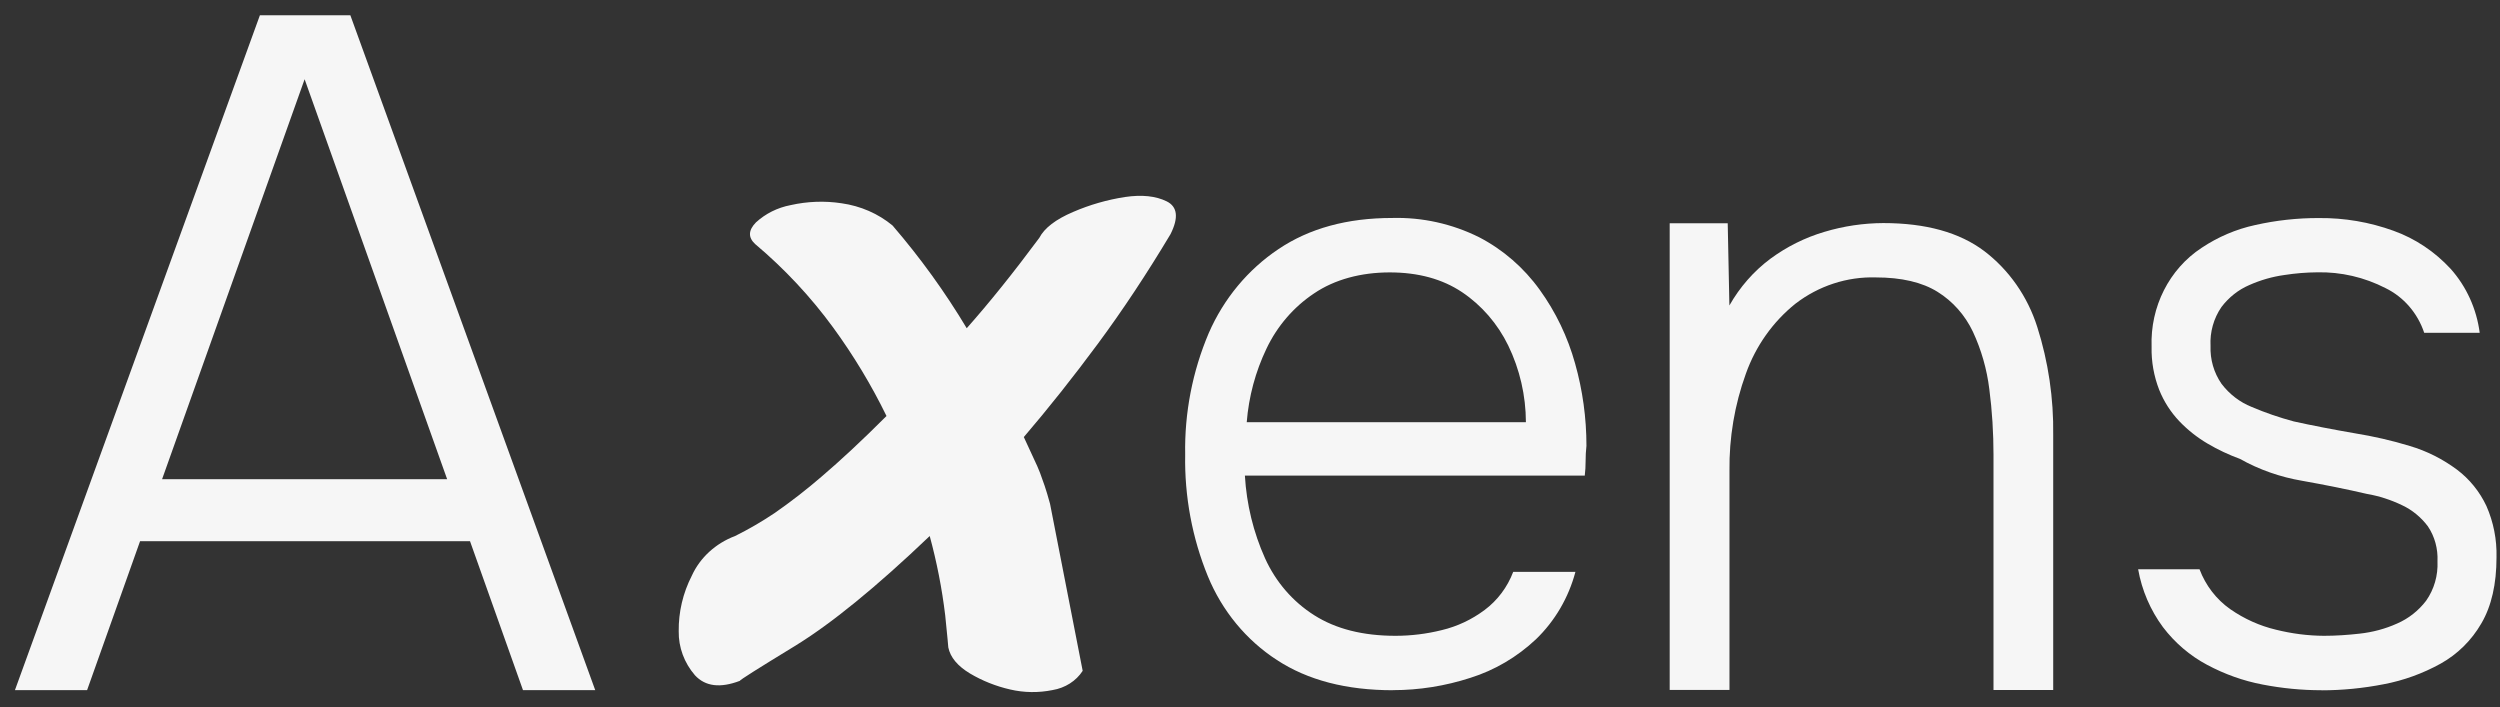
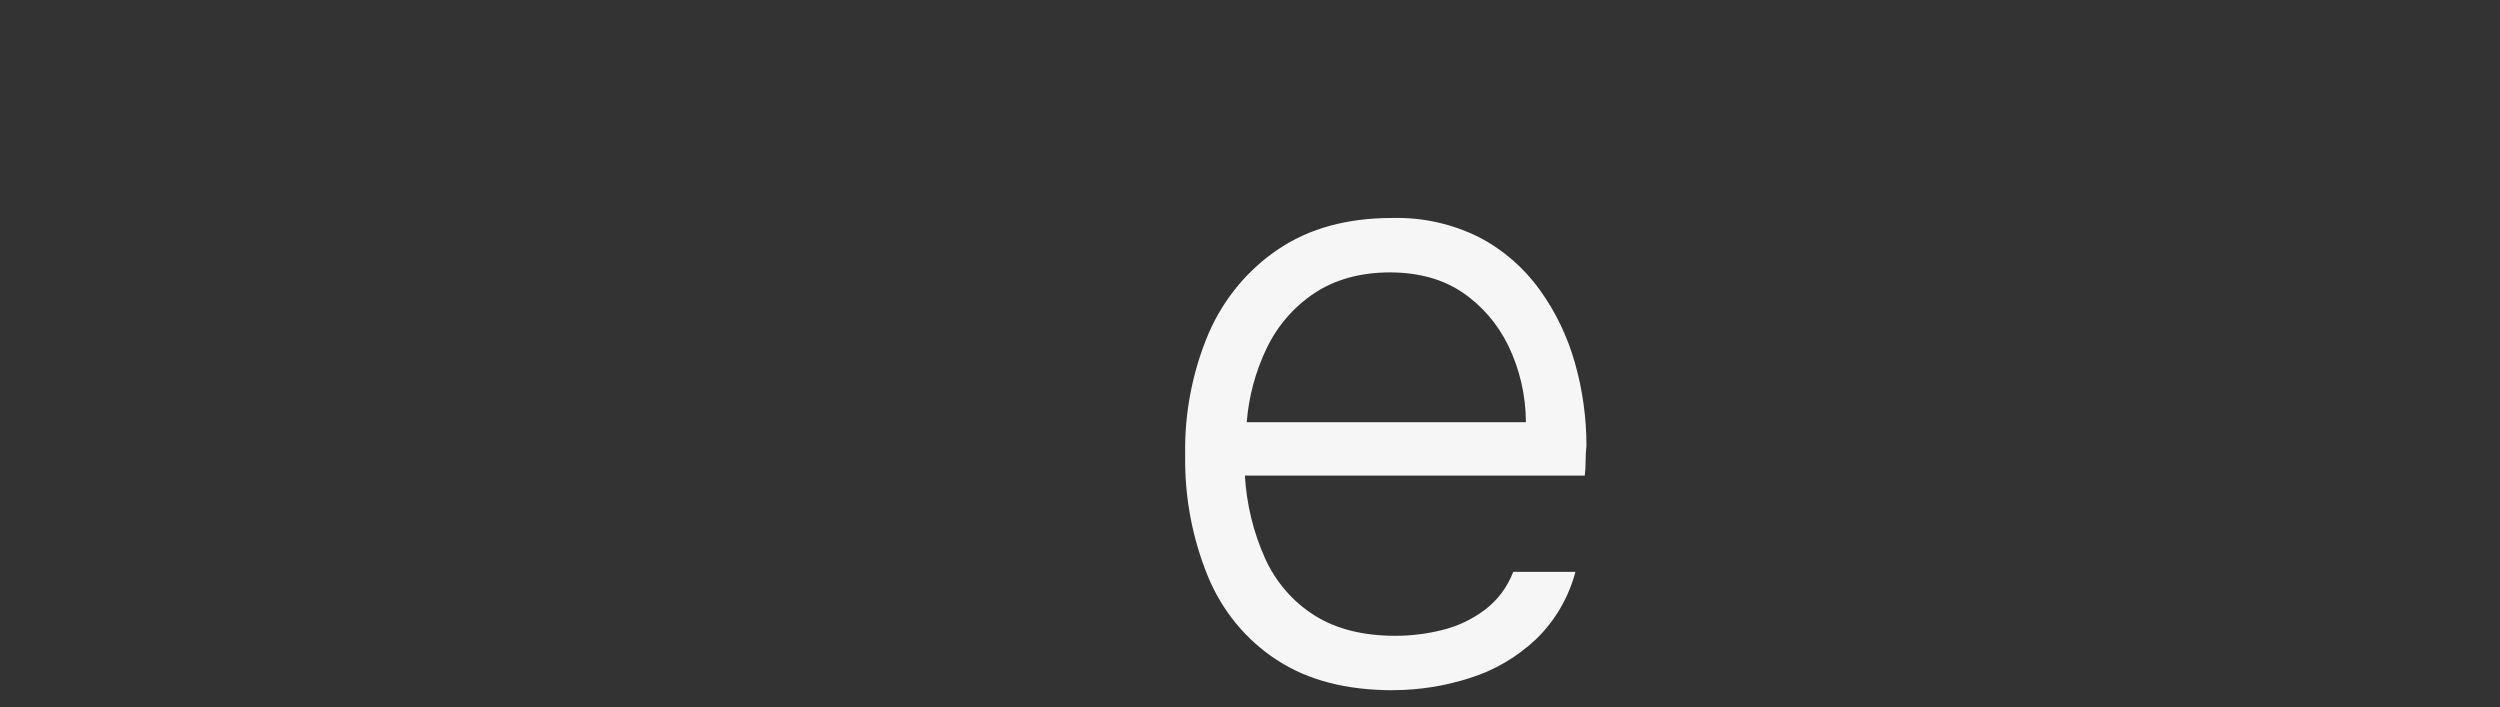
<svg xmlns="http://www.w3.org/2000/svg" width="152" height="43" viewBox="0 0 152 43" fill="none">
  <rect x="0" y="0" width="152" height="43" fill="#333333" stroke="none" />
  <g id="Calque_1" clip-path="url(#clip0_1002_883)">
-     <path id="Vector" d="M15.801 0.93L0.908 41.961H5.295L8.516 32.905H28.577L31.798 41.961H36.19L21.302 0.93H15.801ZM18.521 4.817L27.186 29.134H9.855L18.521 4.817Z" fill="#F6F6F6" />
    <path id="Vector_2" d="M75.791 25.668H92.775C92.77 24.047 92.402 22.456 91.701 21.008C91.057 19.687 90.086 18.564 88.889 17.761C87.693 16.963 86.231 16.562 84.493 16.562C82.754 16.562 81.149 16.988 79.891 17.842C78.654 18.666 77.652 19.829 77.003 21.196C76.333 22.594 75.924 24.113 75.801 25.673M84.692 41.966C81.86 41.966 79.508 41.356 77.632 40.126C75.766 38.917 74.303 37.138 73.439 35.039C72.483 32.702 72.013 30.176 72.059 27.635C72.013 25.099 72.504 22.578 73.49 20.256C74.4 18.162 75.878 16.384 77.734 15.144C79.61 13.883 81.911 13.253 84.641 13.253C86.471 13.203 88.286 13.604 89.937 14.427C91.384 15.179 92.647 16.272 93.618 17.624C94.59 18.97 95.316 20.485 95.766 22.101C96.226 23.727 96.456 25.414 96.456 27.106C96.42 27.416 96.405 27.726 96.405 28.036C96.405 28.331 96.389 28.626 96.354 28.916H75.689C75.791 30.659 76.205 32.366 76.916 33.947C77.565 35.38 78.603 36.584 79.907 37.407C81.221 38.241 82.867 38.657 84.845 38.657C85.791 38.657 86.737 38.541 87.657 38.312C88.598 38.088 89.482 37.672 90.265 37.087C91.047 36.503 91.65 35.7 92.003 34.77H95.786C95.367 36.345 94.534 37.763 93.383 38.871C92.238 39.948 90.873 40.751 89.395 41.214C87.872 41.707 86.287 41.961 84.692 41.961" fill="#F6F6F6" />
-     <path id="Vector_3" d="M101.517 41.956V13.574H105.045L105.147 18.574C105.781 17.451 106.635 16.48 107.652 15.723C108.649 14.992 109.753 14.443 110.924 14.097C112.09 13.746 113.291 13.569 114.503 13.563C117.095 13.563 119.14 14.133 120.643 15.266C122.151 16.414 123.276 18.025 123.864 19.875C124.539 21.994 124.866 24.22 124.835 26.451V41.951H121.205V27.676C121.205 26.329 121.124 24.988 120.95 23.656C120.802 22.447 120.464 21.268 119.953 20.17C119.477 19.164 118.731 18.32 117.806 17.746C116.87 17.161 115.612 16.867 114.048 16.867C112.294 16.816 110.577 17.38 109.166 18.462C107.795 19.56 106.747 21.039 106.149 22.721C105.464 24.611 105.127 26.614 105.152 28.631V41.946H101.522L101.517 41.956Z" fill="#F6F6F6" />
-     <path id="Vector_4" d="M141.144 41.966C139.943 41.966 138.746 41.849 137.565 41.62C136.39 41.397 135.255 40.99 134.191 40.421C133.148 39.867 132.233 39.084 131.507 38.129C130.745 37.097 130.224 35.893 129.999 34.612H133.731C134.104 35.598 134.754 36.442 135.597 37.036C136.446 37.626 137.392 38.053 138.383 38.287C139.339 38.525 140.316 38.652 141.298 38.657C142.023 38.657 142.749 38.607 143.47 38.525C144.253 38.439 145.025 38.236 145.745 37.91C146.436 37.611 147.044 37.133 147.509 36.523C147.995 35.832 148.24 34.983 148.199 34.124C148.235 33.367 148.031 32.615 147.611 31.995C147.197 31.446 146.661 31.004 146.052 30.72C145.367 30.389 144.646 30.156 143.905 30.029C142.678 29.744 141.364 29.48 139.968 29.231C138.644 29.007 137.366 28.56 136.185 27.899C135.505 27.65 134.846 27.34 134.217 26.969C133.588 26.598 133.01 26.141 132.504 25.612C131.983 25.064 131.563 24.413 131.277 23.697C130.955 22.868 130.796 21.979 130.817 21.084C130.73 18.655 131.885 16.363 133.859 15.068C134.851 14.407 135.955 13.934 137.105 13.685C138.383 13.396 139.687 13.253 140.996 13.258C142.535 13.243 144.068 13.502 145.526 14.031C146.845 14.504 148.036 15.301 149.002 16.348C149.963 17.426 150.577 18.782 150.766 20.236H147.392C146.993 19.037 146.144 18.056 145.04 17.517C143.752 16.856 142.33 16.526 140.894 16.557C140.224 16.562 139.559 16.617 138.9 16.719C138.158 16.821 137.438 17.029 136.752 17.334C136.088 17.619 135.51 18.081 135.065 18.666C134.59 19.357 134.355 20.19 134.401 21.039C134.37 21.857 134.605 22.665 135.065 23.331C135.546 23.966 136.18 24.454 136.906 24.743C137.739 25.099 138.593 25.389 139.462 25.623C140.587 25.872 141.824 26.11 143.174 26.344C144.304 26.527 145.423 26.781 146.522 27.117C147.55 27.422 148.516 27.909 149.385 28.555C150.147 29.129 150.761 29.886 151.175 30.765C151.604 31.741 151.814 32.808 151.788 33.881C151.788 35.512 151.482 36.853 150.868 37.9C150.27 38.937 149.411 39.781 148.389 40.35C147.305 40.949 146.144 41.371 144.938 41.6C143.69 41.844 142.422 41.971 141.154 41.971" fill="#F6F6F6" />
-     <path id="Vector_5" d="M65.827 40.787C65.428 41.407 64.758 41.829 63.996 41.956C63.143 42.129 62.258 42.118 61.415 41.92C60.551 41.722 59.722 41.392 58.971 40.945C58.219 40.492 57.78 39.964 57.657 39.364C57.657 39.313 57.596 38.663 57.468 37.408C57.274 35.786 56.957 34.175 56.527 32.59C53.27 35.7 50.53 37.931 48.311 39.288C46.087 40.645 44.978 41.346 44.978 41.397C43.787 41.849 42.882 41.737 42.253 41.056C41.599 40.299 41.251 39.354 41.266 38.383C41.251 37.215 41.522 36.056 42.064 34.999C42.565 33.901 43.511 33.037 44.692 32.59C45.525 32.178 46.323 31.711 47.09 31.198C48.086 30.506 49.042 29.765 49.953 28.977C51.077 28.021 52.396 26.797 53.899 25.293C52.984 23.417 51.9 21.618 50.658 19.916C49.298 18.056 47.708 16.348 45.914 14.839C45.479 14.438 45.494 14.001 45.96 13.523C46.542 12.989 47.273 12.623 48.071 12.471C49.089 12.242 50.142 12.202 51.169 12.359C52.32 12.522 53.398 12.989 54.267 13.711C55.955 15.672 57.463 17.761 58.777 19.956C60.157 18.401 61.624 16.572 63.189 14.463C63.501 13.863 64.191 13.335 65.254 12.883C66.256 12.451 67.314 12.146 68.398 11.978C69.431 11.826 70.275 11.917 70.934 12.242C71.594 12.568 71.67 13.233 71.169 14.234C69.728 16.643 68.26 18.859 66.757 20.892C65.254 22.924 63.751 24.815 62.248 26.573C62.499 27.122 62.703 27.564 62.856 27.889C63.015 28.215 63.138 28.504 63.235 28.753C63.327 29.002 63.424 29.267 63.516 29.541C63.608 29.815 63.72 30.181 63.843 30.634" fill="#F6F6F6" />
  </g>
  <defs>
    <clipPath id="clip0_1002_883">
      <rect width="150.875" height="41.148" fill="white" transform="translate(0.908 0.93)" />
    </clipPath>
  </defs>
</svg>